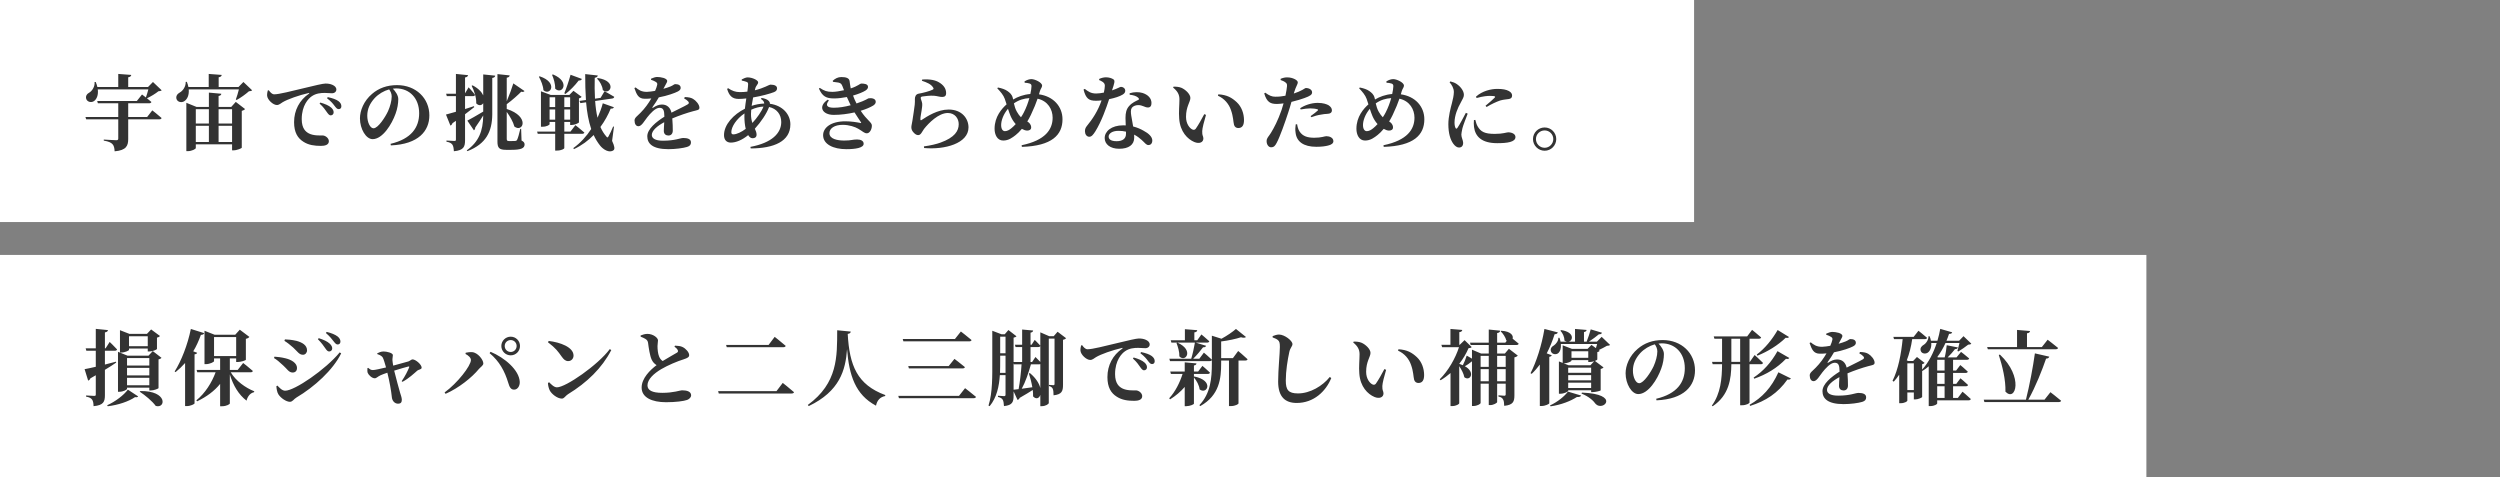
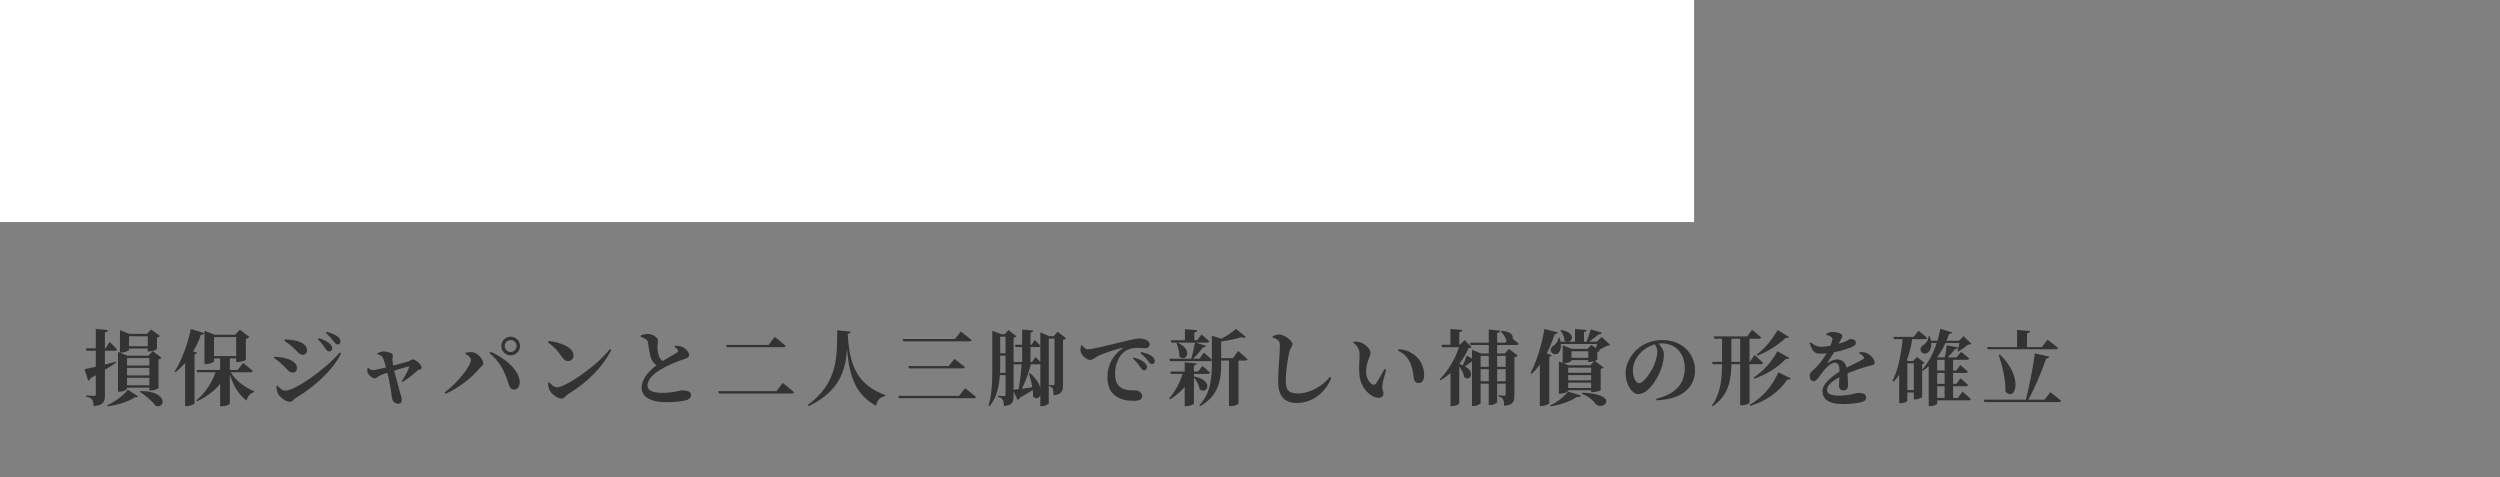
<svg xmlns="http://www.w3.org/2000/svg" width="608" height="116" viewBox="0 0 608 116" fill="none">
  <rect x="0" y="0" width="608" height="116" fill="#808080" stroke="none" />
  <rect width="412" height="54" fill="white" />
-   <path d="M35.78 28.46L37.04 26.84C37.04 26.84 38.46 27.94 39.3 28.7C39.24 28.92 39.04 29.02 38.76 29.02H31.18V33.8C31.18 35.42 30.74 36.56 27.88 36.8C27.84 36 27.7 35.4 27.34 35.04C26.98 34.68 26.46 34.4 25.24 34.2V33.94C25.24 33.94 27.78 34.1 28.3 34.1C28.64 34.1 28.76 33.96 28.76 33.72V29.02H20.96L20.78 28.46H28.76V25.12H23.8L23.64 24.56H33.28L34.54 22.98C34.54 22.98 34.96 23.3 35.48 23.7C35.68 23.14 35.92 22.38 36.08 21.74H23.78C23.96 23.14 23.5 24.14 22.86 24.58C22.26 25.02 21.26 24.84 20.98 24.08C20.74 23.36 21.16 22.8 21.78 22.48C22.42 22.08 23.12 21.02 23 19.94H23.28C23.46 20.38 23.6 20.78 23.68 21.16H28.76V17.98L31.92 18.22C31.88 18.5 31.72 18.7 31.18 18.8V21.16H36L37.2 19.94L39.32 21.96C39.14 22.12 38.94 22.16 38.52 22.2C37.84 22.76 36.66 23.48 35.74 23.9C36.1 24.2 36.5 24.52 36.82 24.8C36.76 25.02 36.54 25.12 36.26 25.12H31.18V28.46H35.78ZM53.16 34.54H56.44V30.6H53.16V34.54ZM47.62 30.6V34.54H50.8V30.6H47.62ZM50.8 26.56H47.62V30.04H50.8V26.56ZM56.44 26.56H53.16V30.04H56.44V26.56ZM56.24 26L57.34 24.78L59.6 26.52C59.48 26.68 59.2 26.86 58.8 26.96V35.92C58.76 36.08 57.62 36.56 56.82 36.56H56.44V35.1H47.62V36C47.62 36.24 46.64 36.76 45.68 36.76H45.32V25L47.78 26H50.8V22.52L53.82 22.8C53.8 23.08 53.64 23.26 53.16 23.34V26H56.24ZM59.2 19.94L61.32 21.96C61.16 22.12 60.94 22.18 60.54 22.2C59.78 22.88 58.52 23.8 57.54 24.32L57.36 24.18C57.62 23.5 57.9 22.52 58.1 21.74H45.9C46.02 23.14 45.54 24.12 44.86 24.58C44.24 25.04 43.24 24.88 42.94 24.12C42.7 23.42 43.12 22.82 43.72 22.5C44.44 22.12 45.22 21.06 45.16 19.92L45.44 19.9C45.62 20.34 45.74 20.76 45.82 21.16H50.76V17.98L53.92 18.22C53.88 18.5 53.72 18.7 53.18 18.8V21.16H58L59.2 19.94ZM65.12 22.02L65.36 21.94C65.72 22.44 66.16 22.94 66.68 22.94C67.88 22.94 70.8 22.18 74.32 21.34C76.44 20.82 78.54 20.32 79.16 20.32C79.76 20.32 80.34 20.4 80.86 20.64C81.4 20.88 81.8 21.24 81.8 21.78C81.8 22.28 81.38 22.68 80.74 22.68C80.2 22.68 79.54 22.6 78.98 22.6C78.06 22.6 76.84 22.68 75.78 23.44C75.06 23.94 73.38 25.58 73.38 28.98C73.38 31.3 74.4 32.06 75.1 32.44C76.24 33.04 77.86 32.94 78.44 32.94C79.12 32.94 79.98 33.58 79.98 34.34C79.98 35.26 78.98 35.48 78.06 35.48C76.52 35.48 75.06 35.3 73.8 34.48C72.42 33.62 71.52 32.24 71.52 29.7C71.52 26.84 72.84 24.34 75.12 22.8C75.28 22.68 75.26 22.56 75.06 22.62C72.7 23.16 69.94 24.14 68.74 24.86C68.32 25.1 67.9 25.54 67.34 25.54C66.4 25.54 65.02 24.24 64.96 23.26C64.94 22.78 65.04 22.32 65.12 22.02ZM79.54 23.9L79.7 23.62C80.84 23.86 81.76 24.18 82.32 24.6C82.82 25 83.02 25.38 83.02 25.84C83.02 26.28 82.78 26.54 82.36 26.54C81.98 26.54 81.74 26.24 81.36 25.74C81 25.26 80.58 24.7 79.54 23.9ZM77.72 25.2L77.9 24.94C79.02 25.26 79.96 25.64 80.58 26.2C81 26.6 81.14 26.94 81.14 27.34C81.14 27.76 80.84 28.06 80.4 28.06C80.08 28.04 79.82 27.74 79.5 27.28C79.12 26.74 78.64 26 77.72 25.2ZM95.26 23.46C95.26 22.8 94.98 22.2 94.64 21.74C93.34 22.1 92.08 22.84 91.12 23.86C89.96 25.14 89.32 26.5 89.32 28.14C89.32 29.72 90 31.2 90.84 31.2C91.96 31.2 93.72 28.44 94.36 27.06C94.88 25.9 95.26 24.52 95.26 23.46ZM95.06 35.36L94.98 34.98C100.04 33.78 101.94 31 101.94 27.54C101.94 23.86 99.58 21.5 96.34 21.5C96.08 21.5 95.8 21.52 95.54 21.56C96.14 22.18 96.86 23.16 96.86 24.1C96.86 25.12 96.66 26.44 96.2 27.66C95.3 30.2 93.06 33.84 90.62 33.84C89.02 33.84 87.54 31.38 87.54 28.78C87.54 26.92 88.46 24.54 90.48 22.84C92.1 21.44 94.12 20.7 96.56 20.7C101.16 20.7 104.42 23.9 104.42 28.06C104.42 31.84 101.78 35.08 95.06 35.36ZM115.26 25.82L115.34 26.04C114.76 26.5 114.02 27.1 113.1 27.78V34.1C113.1 35.68 112.78 36.56 110.38 36.78C110.34 36.08 110.26 35.54 110.02 35.18C109.76 34.84 109.4 34.6 108.58 34.46V34.18C108.58 34.18 110.16 34.28 110.52 34.28C110.8 34.28 110.88 34.2 110.88 33.94V29.38L110.04 29.96C109.96 30.22 109.78 30.46 109.54 30.54L108.46 27.86C108.96 27.74 109.82 27.5 110.88 27.18V23.38H108.66L108.5 22.8H110.88V17.98L113.84 18.28C113.78 18.56 113.58 18.76 113.1 18.84V22.7L113.96 21.24C113.96 21.24 115.02 22.36 115.52 23.06C115.5 23.28 115.3 23.38 115.04 23.38H113.1V26.52C113.8 26.3 114.54 26.06 115.26 25.82ZM117.52 23.2V18.1L120.44 18.4C120.4 18.68 120.24 18.88 119.72 18.96V27.8C119.68 32.04 118.2 35 113.68 36.76L113.52 36.56C116.44 34.5 117.48 31.84 117.52 28.08C117.02 28.88 116.38 29.88 115.58 31.02C115.58 31.28 115.46 31.56 115.26 31.7L113.66 29.34C114.34 29 115.9 28.1 117.52 27.14V25.1C117.16 25.66 116.46 25.8 115.82 25.14C115.88 23.72 115.32 22.04 114.7 20.86L114.94 20.76C116.38 21.52 117.16 22.4 117.52 23.2ZM126.74 31.34L126.84 34.18C127.4 34.46 127.58 34.74 127.58 35.12C127.58 36.04 126.76 36.44 124.38 36.44H123.08C121.4 36.44 120.98 35.96 120.98 34.44V18.02L123.96 18.34C123.92 18.62 123.74 18.82 123.24 18.9V24.62C123.86 23.16 124.56 21.26 124.84 20.28L127.56 22.14C127.46 22.3 127.18 22.44 126.76 22.3C126.04 23.04 124.56 24.38 123.24 25.34V26.5C128.96 28.34 127.2 32.36 125.1 30.78C124.8 29.62 124.02 28.3 123.24 27.22V33.76C123.24 34.14 123.34 34.3 123.76 34.3H124.56C124.9 34.3 125.18 34.3 125.34 34.28C125.48 34.26 125.62 34.22 125.74 34.04C125.94 33.7 126.3 32.44 126.54 31.34H126.74ZM145.2 19.12L145.38 18.98C150.22 19.7 148.4 23.32 146.6 21.92C146.52 20.92 145.88 19.8 145.2 19.12ZM138.76 18.18L141.52 19.2C141.42 19.44 141.16 19.62 140.74 19.58C139.78 20.84 138.58 22.06 137.5 22.86L137.24 22.68C137.7 21.6 138.32 19.78 138.76 18.18ZM134.26 18.2L134.48 18.1C138.88 19.92 136.66 23.18 135.02 21.56C135.06 20.42 134.66 19.1 134.26 18.2ZM131.06 18.66L131.26 18.56C135.82 20.08 133.84 23.42 132.16 21.94C132.1 20.84 131.54 19.54 131.06 18.66ZM133.66 29.1H135.02V26.62H133.66V29.1ZM135.02 23.66H133.66V26.04H135.02V23.66ZM138.66 23.66H137.24V26.04H138.66V23.66ZM137.24 29.1H138.66V26.62H137.24V29.1ZM141.56 32.54H137.24V36.04C137.22 36.18 136.56 36.62 135.42 36.62H135.02V32.54H130.78L130.62 32H135.02V29.66H133.66V30.2C133.66 30.36 133 30.82 131.94 30.82H131.56V22.2L133.92 23.08H138.48L139.46 22.08L141.46 23.56C141.34 23.7 141.12 23.86 140.8 23.92V29.76C140.78 29.92 139.74 30.4 139.02 30.4H138.66V29.66H137.24V32H138.74L139.94 30.44C139.94 30.44 141.3 31.5 142.12 32.24C142.06 32.46 141.84 32.54 141.56 32.54ZM149.32 30.82L148.86 34.26C149.46 35.54 149.58 36.26 149.2 36.54C148.16 37.32 146.64 36.3 145.94 35.4C145.32 34.62 144.8 33.76 144.38 32.84C143.08 34.18 141.5 35.36 139.6 36.26L139.42 36.02C141.18 34.76 142.64 33.14 143.78 31.38C143.12 29.42 142.74 27.24 142.54 24.88L141.16 25.08L140.92 24.54L142.5 24.32C142.36 22.32 142.32 20.22 142.32 18.02L145.38 18.36C145.34 18.62 145.16 18.84 144.64 18.92C144.6 20.62 144.6 22.34 144.7 24L146.06 23.8L147.02 22.2C147.02 22.2 148.46 22.96 149.38 23.54C149.36 23.78 149.16 23.92 148.9 23.96L144.74 24.56C144.84 26 145.02 27.38 145.32 28.64C145.86 27.44 146.3 26.26 146.6 25.12L149.3 26.08C149.2 26.3 149.02 26.46 148.52 26.42C147.92 27.88 147.1 29.42 146.02 30.88C146.4 31.76 146.88 32.54 147.46 33.2C147.68 33.52 147.82 33.5 148 33.14C148.3 32.62 148.78 31.62 149.12 30.76L149.32 30.82ZM166.38 23.94L166.54 23.6C167.54 23.64 168.04 23.76 168.54 24.04C169.24 24.44 170.1 25.42 170.1 26.2C170.1 26.8 169.52 26.78 168.52 27.06C167.16 27.42 165.16 28.1 163.5 28.8C163.6 29.9 163.62 31.04 163.62 31.76C163.62 32.44 163.26 32.96 162.56 32.96C161.98 32.96 161.44 32.64 161.44 31.84C161.44 31.32 161.5 30.56 161.54 29.72C159.86 30.62 158.52 31.74 158.52 32.82C158.52 33.62 159.3 34.22 161.24 34.22C164.22 34.22 165.4 33.56 166.18 33.56C167.16 33.56 168.04 33.78 168.04 34.62C168.04 35.18 167.8 35.52 167.08 35.74C166.16 36.02 164.26 36.28 162.56 36.28C158.64 36.28 157.42 34.88 157.42 33.14C157.42 31.4 159.54 29.66 161.58 28.38C161.56 26.8 161.32 26.22 160.38 26.22C159.36 26.22 158.12 27.64 157.42 28.52C156.7 29.42 156.08 30.64 155.32 30.7C154.64 30.72 154.34 30.12 154.32 29.32C154.3 28.64 154.98 28.24 155.76 27.44C156.84 26.36 157.74 25.1 158.4 23.94C157.88 24 157.34 24.02 156.82 24.02C155.24 24.02 154.84 23 154.28 21.42L154.58 21.26C155.26 21.82 155.96 22.36 157.34 22.34C157.94 22.32 158.62 22.22 159.32 22.1C159.58 21.52 159.74 21.04 159.8 20.74C159.9 20.42 159.88 20.16 159.52 19.94C159.24 19.74 158.84 19.58 158.32 19.4L158.34 19.14C158.8 18.92 159.42 18.72 159.8 18.72C160.66 18.72 162.26 19 162.26 19.7C162.26 19.98 162.1 20.14 161.92 20.52L161.34 21.6C162.04 21.4 162.66 21.2 163.08 21.02C163.76 20.74 163.94 20.46 164.2 20.46C164.92 20.46 165.54 20.68 165.54 21.38C165.54 21.68 165.36 22 164.82 22.26C164.16 22.6 162.38 23.28 160.22 23.68C159.86 24.32 159.36 25.12 158.68 26.06C158.6 26.2 158.66 26.3 158.82 26.2C159.52 25.74 160.2 25.42 160.98 25.42C162.22 25.42 163.02 26.16 163.3 27.4C164.68 26.68 166.32 25.94 167.22 25.4C167.58 25.2 167.62 24.96 167.36 24.66C167.16 24.42 166.74 24.12 166.38 23.94ZM182.64 27.72C182.64 28.62 182.78 29.32 182.98 29.9C184.1 28.7 185.24 27.08 185.68 25.92C184.72 25.96 183.76 26.2 182.7 26.68C182.66 27.04 182.64 27.4 182.64 27.72ZM178.34 32.68C179.18 32.68 180.34 32.1 181.36 31.34C181.14 30.42 181.04 29.36 181.04 28.34C181.04 28.1 181.04 27.84 181.06 27.58C179.08 28.92 177.86 30.86 177.86 32.12C177.86 32.5 178 32.68 178.34 32.68ZM185.06 24.06L185.22 23.82C186 23.94 186.6 24.16 187 24.58C187.18 24.78 187.26 25 187.24 25.24C190.34 25.64 192.22 27.82 192.22 30.24C192.22 34.38 188.24 36.08 182.58 36.1L182.5 35.72C187.74 34.74 190 32.38 190 29.68C190 27.84 188.9 26.42 187.04 26.02C186.42 27.68 185.06 29.68 183.58 31.3C183.8 31.8 184 32.24 184 32.74C184 33.36 183.6 33.62 183.04 33.62C182.6 33.62 182.24 33.34 181.96 32.86C180.52 34.04 179 34.68 177.74 34.68C176.74 34.68 176.08 34.06 176.08 32.86C176.08 30.26 178.44 27.8 181.16 26.44C181.24 25.62 181.38 24.76 181.5 23.94C180.86 24.02 180.22 24.06 179.62 24.06C177.98 24.06 177.3 23.16 176.84 21.64L177.06 21.44C178.06 22.1 178.84 22.4 179.96 22.4C180.58 22.4 181.18 22.36 181.76 22.28C181.86 21.54 181.94 20.9 181.94 20.5C181.94 20.14 181.86 20.02 181.52 19.9C181.22 19.78 180.8 19.68 180.4 19.6L180.38 19.32C180.8 19.1 181.4 18.82 181.8 18.82C182.96 18.82 184.38 19.5 184.38 20.02C184.38 20.54 183.86 20.78 183.68 21.52L183.58 21.96C185.8 21.42 187.1 20.58 187.34 20.58C188.4 20.58 188.98 20.9 188.98 21.48C188.98 21.94 188.72 22.22 188.2 22.42C187.26 22.78 185.28 23.34 183.16 23.7C183.02 24.38 182.9 25.08 182.8 25.74C183.76 25.42 184.78 25.22 185.86 25.18C185.86 24.76 185.6 24.42 185.06 24.06ZM208.3 25.16L208.48 25.1C210.58 24.4 211.08 23.92 211.28 23.9C212.04 23.8 212.98 23.98 212.98 24.76C212.98 25.04 212.84 25.36 212.38 25.66C211.66 26.1 210.6 26.56 209.32 26.94C210.84 29.26 212.04 29.74 212.04 30.54C212.04 31.52 211.48 32.42 210.82 32.42C210.18 32.42 209.86 31.96 208.7 31.3C208 30.88 206.54 30.36 204.96 30.36C202.94 30.36 201.72 31.22 201.72 32.38C201.72 33.82 203.68 34.18 205.32 34.18C207.12 34.18 207.3 33.92 208.44 33.92C209.3 33.92 210.04 34.22 210.04 34.96C210.04 35.98 208 36.28 205.82 36.28C202.68 36.28 200.18 35.1 200.18 32.88C200.18 31.1 202 29.5 205.6 29.5C207.02 29.5 208.46 29.74 209.22 29.9C209.46 29.98 209.48 29.9 209.38 29.72C209.08 29.22 208.48 28.44 207.82 27.34C206.24 27.7 204.48 27.94 202.76 27.94C200 27.94 198.82 25.9 201.32 24.24L201.58 24.44C200.72 25.54 201.02 26.2 202.78 26.2C204.06 26.2 205.44 25.98 206.88 25.6C206.58 24.98 206.26 24.3 205.96 23.6C204.92 23.8 203.84 23.94 202.84 23.94C200.92 23.94 200 23.44 199.16 21.54L199.38 21.38C200.48 22.1 201.08 22.34 202.44 22.34C203.18 22.34 204.28 22.16 205.26 21.94C205.12 21.6 205 21.26 204.88 20.96C204.66 20.42 204.5 20.22 203.9 20.08C203.56 20.02 203.04 19.94 202.58 19.9L202.52 19.64C203.12 19.1 203.78 18.74 204.6 18.74C205.72 18.74 206.52 18.96 206.62 19.72C206.68 20.14 206.76 20.84 206.9 21.5C208.58 20.96 209.2 20.32 209.42 20.32C210.22 20.32 211.1 20.42 211.1 21.14C211.1 21.42 210.94 21.72 210.52 22C209.94 22.38 208.8 22.86 207.46 23.24C207.7 23.92 207.96 24.5 208.3 25.16ZM226.92 21.26C226.4 20.44 225.44 20.06 224.2 19.64L224.28 19.34C226.26 19.2 227.5 19.52 228.32 20C229.46 20.66 230.1 21.52 230.1 22.68C230.1 23.24 229.82 23.58 229.16 23.58C228.5 23.58 228.02 23.36 227.12 23.28C226.18 23.22 224.86 23.38 224.36 23.46C224 23.5 223.92 23.66 223.92 23.82C223.92 24.14 224.22 24.64 224.28 25.2C224.32 25.78 224.22 26.2 224.14 26.84C224.04 27.62 223.82 28.44 223.84 29.04C223.86 29.26 223.94 29.3 224.1 29.2C225.52 28.28 228 26.64 230.72 26.64C233.94 26.64 235.54 28.84 235.54 30.98C235.54 34.88 229.76 36.46 224.74 36L224.7 35.6C226.26 35.4 227.82 35.02 228.74 34.68C232.18 33.44 233.16 31.84 233.16 30.2C233.16 28.8 232.22 27.48 230.5 27.48C228.26 27.48 225.86 29.92 224.72 31.36C224.22 32.06 223.96 32.86 223.3 32.86C222.92 32.86 222.54 32.64 222.16 32.2C221.8 31.82 221.64 31.4 221.64 30.94C221.64 30.56 221.78 30.12 221.9 29.34C222.04 28.4 222.36 26.42 222.46 25.48C222.52 24.9 222.5 24.56 222.5 24.06C222.5 23.52 222.72 22.9 223.42 22.78C224.3 22.64 226.18 22.16 226.84 21.8C227.08 21.68 227.1 21.5 226.92 21.26ZM246 31.16C246.32 30.9 246.68 30.56 247.02 30.18C246.44 29.54 246.06 28.86 245.78 28.22C245.56 27.72 245.36 27.1 245.14 26.46C244 27.8 243.48 29.34 243.48 30.4C243.48 31.4 243.88 31.9 244.4 31.9C244.96 31.9 245.5 31.58 246 31.16ZM250.34 23.86C249.02 23.94 247.78 24.3 246.58 25.14C246.74 25.8 246.92 26.5 247.3 27.16C247.62 27.74 247.96 28.18 248.3 28.52C248.54 28.16 248.78 27.78 248.98 27.38C249.6 26.18 250.04 24.96 250.34 23.86ZM252.9 22.18L252.68 22.94C256.18 23.42 258.4 25.9 258.4 29.02C258.4 32.8 255.84 35.5 248.52 35.72L248.46 35.32C254.28 34.12 256 31.44 256 28.62C256 26.66 254.88 24.56 252.34 24C251.96 25.12 251.5 26.26 250.7 27.96C250.44 28.52 250.14 29.04 249.84 29.54C250.34 29.84 250.78 30.3 250.78 31C250.78 31.5 250.38 31.76 249.8 31.76C249.4 31.76 248.92 31.56 248.52 31.34C247.98 31.98 247.46 32.5 247.02 32.84C246.22 33.46 245.3 34.18 243.98 34.18C242.52 34.18 241.88 32.74 241.88 31.32C241.88 28.36 243.64 26.42 244.8 25.38C244.64 24.88 244.5 24.42 244.36 24.04C244.04 23.14 243.34 22.32 242.54 21.48L242.7 21.28C243.64 21.46 244.5 21.76 245.04 22.16C245.58 22.56 246.08 22.94 246.3 23.78C246.34 23.92 246.36 24.06 246.4 24.2C247.5 23.54 248.9 23 250.58 22.86C250.76 22.1 250.84 21.44 250.86 20.98C250.88 20.54 250.68 20.4 250.36 20.3C250.04 20.2 249.64 20.14 249.2 20.12L249.16 19.8C249.76 19.42 250.34 19.24 250.86 19.24C251.64 19.24 253.44 20.04 253.44 20.82C253.44 21.26 253.1 21.52 252.9 22.18ZM267.32 19.48V19.2C267.7 19 268.4 18.8 268.94 18.8C269.72 18.8 270.4 19.02 270.82 19.32C271.22 19.64 271.02 20.26 270.44 21.98C271.9 21.5 272.36 21.12 272.62 21.12C273.08 21.12 273.66 21.44 273.66 22.08C273.66 22.52 273.38 22.78 273.04 23C272.34 23.44 271.1 23.84 269.74 24.12C269.08 26.16 267.88 29.56 266.38 31.96C265.88 32.74 265.48 33.26 264.92 33.26C264.24 33.26 263.86 32.6 263.86 31.92C263.86 31.44 263.98 31.06 264.34 30.62C265.66 29.02 267.02 27 267.9 24.42C267.4 24.48 266.94 24.5 266.5 24.5C264.84 24.5 264.08 24 263.52 21.78L263.82 21.62C264.66 22.26 265.3 22.74 266.58 22.74C267.16 22.74 267.86 22.64 268.46 22.52C268.6 21.9 268.68 21.34 268.7 20.86C268.7 20.44 268.54 20.2 268.2 19.94C267.88 19.7 267.52 19.56 267.32 19.48ZM273.84 32.56C273.84 32.38 273.84 32.2 273.84 32.02C273.28 31.88 272.66 31.82 272 31.82C270.38 31.82 269.62 32.56 269.62 33.2C269.62 33.86 270.16 34.34 271.56 34.34C273.04 34.34 273.84 33.7 273.84 32.56ZM274.74 23.04L274.72 22.68C275.86 22.32 277.02 22.36 277.84 22.6C279.2 23.02 280.04 23.92 280.04 25.04C280.04 25.68 279.82 26.14 279.18 26.14C278.4 26.14 277.86 25.54 276.76 25.56C276.18 25.58 275.56 25.8 275.26 26.22C274.96 26.66 275 27.34 275.12 28.12C275.2 28.7 275.4 29.68 275.58 30.76C276.62 31.02 277.44 31.4 278.1 31.78C279.36 32.44 280.24 33.28 280.24 34.16C280.24 34.94 279.78 35.28 279.32 35.28C278.72 35.28 278.44 34.72 277.66 34.04C277.16 33.58 276.56 33.12 275.82 32.74C275.84 32.98 275.84 33.22 275.84 33.46C275.84 35.24 274.48 36.18 272.18 36.18C269.98 36.18 268.66 35.06 268.66 33.58C268.66 31.96 270.26 30.48 273.18 30.48C273.38 30.48 273.58 30.48 273.78 30.5C273.74 29.86 273.72 29.24 273.72 28.7C273.72 27.44 273.94 26.56 274.54 25.86C275.3 24.94 276.32 24.56 276.94 24.24C277.04 24.06 276.96 23.88 276.76 23.72C276.32 23.34 275.6 23.12 274.74 23.04ZM286.78 28.84C286.64 27.26 286.84 25.5 286.84 24.14C286.84 22.98 286.36 22.16 285.3 21.3L285.4 21.08C285.92 21.06 286.7 21.1 287.28 21.34C288.3 21.76 289.5 22.9 289.5 23.82C289.5 24.8 288.44 25.9 288.44 28.42C288.44 30.16 289.36 31.22 290 31.5C290.3 31.62 290.58 31.6 290.8 31.32C291.46 30.38 292.18 29.08 292.88 27.76L293.3 27.94C292.84 29.48 292.4 31.18 292.38 31.88C292.34 33.1 292.66 33.06 292.66 33.68C292.66 34.6 291.72 35.06 290.46 34.54C288.84 33.86 287 32.06 286.78 28.84ZM299.36 26.74C298.86 25.28 297.78 23.98 296.2 23.28L296.3 22.94C298.4 23.06 299.6 23.76 300.78 24.86C301.98 25.98 302.54 27.66 302.54 29.2C302.54 30.46 302.12 31.14 301.14 31.14C300.72 31.14 300.28 30.92 300.12 30.38C299.9 29.52 299.96 28.42 299.36 26.74ZM316.32 26.62L316.2 26.32C317.24 25.62 318.86 25.02 320.48 25.02C321.8 25.02 322.64 25.34 323.08 25.58C323.68 25.96 323.92 26.4 323.92 26.82C323.92 27.38 323.54 27.68 322.68 27.7C322.32 27.72 321.88 27.74 321.36 27.86C320.48 27.98 319.62 28.24 318.92 28.5L318.74 28.24C319.32 27.84 320.3 27.08 320.5 26.86C320.6 26.74 320.56 26.64 320.4 26.58C319.98 26.44 319.26 26.36 318.68 26.36C318.06 26.36 317.22 26.46 316.32 26.62ZM314.74 22.44L314.66 22.74C315.52 22.46 316.2 22.16 316.74 21.86C317.14 21.64 317.44 21.4 317.62 21.4C318.12 21.4 319.1 21.68 319.1 22.46C319.1 23.02 318.66 23.34 317.2 23.86C316.62 24.08 315.34 24.48 314.08 24.78C313.84 25.62 313.58 26.56 313.28 27.42C312.54 29.7 311.28 33.28 310.5 34.72C310.14 35.4 309.86 35.82 309.12 35.82C308.52 35.82 308.04 35.16 308.04 34.34C308.04 33.52 308.54 33.24 309.1 32.3C309.84 31.1 310.8 29.28 311.68 26.74C311.84 26.28 312 25.72 312.16 25.14C311.6 25.22 311 25.28 310.54 25.28C309.02 25.28 308.1 24.9 307.46 22.72L307.7 22.54C308.74 23.28 309.32 23.52 310.16 23.52C311 23.54 311.88 23.42 312.62 23.28C312.82 22.32 312.96 21.46 313 20.96C313.02 20.46 312.96 20.3 312.62 20.04C312.32 19.8 311.92 19.62 311.44 19.46L311.46 19.16C312 18.94 312.52 18.8 313.1 18.82C314.32 18.82 315.6 19.46 315.62 20C315.62 20.54 315.2 20.92 314.74 22.44ZM315.12 30.24L315.46 30.22C315.54 30.72 315.68 31.44 316.08 32.02C316.86 33.16 318.02 33.5 319.64 33.5C321.4 33.5 322.16 33.12 322.56 33.12C323.34 33.12 324.28 33.48 324.28 34.34C324.28 34.86 323.78 35.22 322.98 35.4C322.34 35.56 321.46 35.7 320.12 35.7C317.06 35.7 315.3 34.46 315.08 32.22C314.96 31.58 315.04 30.8 315.12 30.24ZM334 31.16C334.32 30.9 334.68 30.56 335.02 30.18C334.44 29.54 334.06 28.86 333.78 28.22C333.56 27.72 333.36 27.1 333.14 26.46C332 27.8 331.48 29.34 331.48 30.4C331.48 31.4 331.88 31.9 332.4 31.9C332.96 31.9 333.5 31.58 334 31.16ZM338.34 23.86C337.02 23.94 335.78 24.3 334.58 25.14C334.74 25.8 334.92 26.5 335.3 27.16C335.62 27.74 335.96 28.18 336.3 28.52C336.54 28.16 336.78 27.78 336.98 27.38C337.6 26.18 338.04 24.96 338.34 23.86ZM340.9 22.18L340.68 22.94C344.18 23.42 346.4 25.9 346.4 29.02C346.4 32.8 343.84 35.5 336.52 35.72L336.46 35.32C342.28 34.12 344 31.44 344 28.62C344 26.66 342.88 24.56 340.34 24C339.96 25.12 339.5 26.26 338.7 27.96C338.44 28.52 338.14 29.04 337.84 29.54C338.34 29.84 338.78 30.3 338.78 31C338.78 31.5 338.38 31.76 337.8 31.76C337.4 31.76 336.92 31.56 336.52 31.34C335.98 31.98 335.46 32.5 335.02 32.84C334.22 33.46 333.3 34.18 331.98 34.18C330.52 34.18 329.88 32.74 329.88 31.32C329.88 28.36 331.64 26.42 332.8 25.38C332.64 24.88 332.5 24.42 332.36 24.04C332.04 23.14 331.34 22.32 330.54 21.48L330.7 21.28C331.64 21.46 332.5 21.76 333.04 22.16C333.58 22.56 334.08 22.94 334.3 23.78C334.34 23.92 334.36 24.06 334.4 24.2C335.5 23.54 336.9 23 338.58 22.86C338.76 22.1 338.84 21.44 338.86 20.98C338.88 20.54 338.68 20.4 338.36 20.3C338.04 20.2 337.64 20.14 337.2 20.12L337.16 19.8C337.76 19.42 338.34 19.24 338.86 19.24C339.64 19.24 341.44 20.04 341.44 20.82C341.44 21.26 341.1 21.52 340.9 22.18ZM356.5 27.44L356.94 27.64C356.54 28.72 355.84 30.46 355.66 31.2C355.5 32 355.4 32.42 355.4 32.74C355.4 33.46 355.84 34.14 355.84 34.74C355.84 35.46 355.48 35.88 354.82 35.88C354.34 35.88 353.86 35.52 353.46 34.98C352.72 33.98 352.24 32.42 352.24 30.18C352.24 28.34 352.8 26.24 353.12 25.04C353.36 24.08 353.56 23.26 353.58 22.38C353.58 21.46 353.06 20.6 352.54 20.02L352.74 19.8C353.4 19.96 353.84 20.14 354.32 20.46C354.94 20.86 356.02 21.96 356.02 23.06C356.02 23.62 355.74 24.02 355.26 24.94C354.5 26.26 353.74 28.1 353.74 29.8C353.74 30.42 353.84 30.82 353.96 31.06C354.08 31.36 354.26 31.38 354.46 31.08C354.96 30.36 355.98 28.44 356.5 27.44ZM358.46 29.2L358.8 29.16C358.92 29.64 359.08 30.24 359.32 30.66C360.1 32.04 361.04 32.56 363.54 32.56C365.56 32.56 366.38 32.18 366.8 32.18C367.66 32.18 368.56 32.56 368.56 33.32C368.56 34.56 366.54 34.82 364.12 34.82C360.34 34.82 358.78 33.2 358.48 30.88C358.4 30.28 358.42 29.68 358.46 29.2ZM359.1 23.84L358.96 23.5C360.48 22.12 362.62 21.62 364.12 21.62C365.46 21.62 366.28 21.78 366.96 22.14C367.58 22.48 367.74 22.88 367.74 23.24C367.74 23.74 367.48 23.98 366.98 24.08C366.38 24.18 365.66 24.2 364.84 24.44C363.94 24.74 362.62 25.36 361.54 26.02L361.28 25.72C362.16 24.98 363.16 24.14 363.5 23.76C363.7 23.52 363.8 23.32 362.34 23.32C361.74 23.32 360.78 23.38 359.1 23.84ZM375.66 36.66C374.1 36.66 372.82 35.38 372.82 33.82C372.82 32.26 374.1 31 375.66 31C377.22 31 378.48 32.26 378.48 33.82C378.48 35.38 377.22 36.66 375.66 36.66ZM375.66 31.72C374.48 31.72 373.54 32.66 373.54 33.82C373.54 34.98 374.48 35.94 375.66 35.94C376.82 35.94 377.76 34.98 377.76 33.82C377.76 32.66 376.82 31.72 375.66 31.72Z" fill="#333333" />
-   <rect width="522" height="54" transform="translate(0 62)" fill="white" />
  <path d="M35.935 81.78H31.375V84.2H35.935V81.78ZM31.375 84.76V85.08C31.375 85.26 30.375 85.74 29.475 85.74H29.175V80.3L31.475 81.2H35.735L36.755 80.12L38.915 81.72C38.795 81.86 38.555 82.04 38.175 82.1V84.86C38.155 85.04 37.075 85.48 36.335 85.48H35.935V84.76H31.375ZM36.315 87.08H30.895V88.9H36.315V87.08ZM30.895 91.3H36.315V89.46H30.895V91.3ZM30.895 93.7H36.315V91.88H30.895V93.7ZM30.895 94.28V94.56C30.895 94.78 29.955 95.28 29.015 95.28H28.695V85.56L31.015 86.5H36.115L37.155 85.38L39.275 87.02C39.175 87.16 38.935 87.32 38.555 87.4V94.38C38.535 94.52 37.435 94.96 36.695 94.96H36.315V94.28H30.895ZM28.195 87.96L28.255 88.18C27.575 88.66 26.655 89.26 25.515 89.94V96.1C25.515 97.68 25.195 98.56 22.755 98.78C22.735 98.08 22.655 97.54 22.395 97.18C22.135 96.84 21.755 96.6 20.935 96.46V96.18C20.935 96.18 22.555 96.28 22.915 96.28C23.215 96.28 23.295 96.2 23.295 95.94V91.26C22.875 91.52 22.435 91.76 21.975 92.02C21.895 92.28 21.675 92.5 21.435 92.56L20.575 89.78C21.135 89.68 22.115 89.48 23.295 89.2V85.3H20.995L20.835 84.72H23.295V79.98L26.255 80.28C26.215 80.56 26.015 80.76 25.515 80.84V84.72H25.675L26.675 83.16C26.675 83.16 27.835 84.26 28.475 84.98C28.415 85.2 28.215 85.3 27.935 85.3H25.515V88.66C26.375 88.44 27.295 88.2 28.195 87.96ZM26.215 98.8L26.055 98.56C28.075 97.66 30.135 96.08 31.095 94.76L33.595 96.4C33.475 96.58 33.295 96.66 32.835 96.58C31.335 97.62 28.755 98.5 26.215 98.8ZM33.975 95.26L34.135 95.1C40.855 95.02 40.315 99.46 37.875 98.72C37.035 97.56 35.275 96.1 33.975 95.26ZM46.995 85.44L47.955 85.8C47.875 86 47.715 86.12 47.315 86.18V98.1C47.295 98.28 46.335 98.76 45.435 98.76H45.015V88.28C44.295 89.1 43.515 89.84 42.695 90.5L42.475 90.34C44.055 87.86 45.635 83.88 46.415 80L49.655 81.02C49.575 81.28 49.315 81.44 48.855 81.44C48.335 82.9 47.715 84.26 46.995 85.44ZM52.055 81.98V86.6H57.435V81.98H52.055ZM60.935 90.54H56.115C57.375 92.66 59.715 94.32 61.835 95.16L61.795 95.38C60.915 95.58 60.255 96.28 59.955 97.44C58.075 96 56.735 93.82 55.895 91.06V98.12C55.895 98.28 55.135 98.8 53.975 98.8H53.535V93.36C52.135 95.1 50.215 96.52 47.935 97.6L47.755 97.36C49.895 95.64 51.515 93.04 52.435 90.54H47.975L47.815 89.96H53.535V87.16H52.055V87.82C52.055 88.04 51.035 88.56 50.055 88.56H49.735V80.44L52.175 81.4H57.215L58.315 80.18L60.655 81.94C60.515 82.12 60.235 82.32 59.795 82.4V87.5C59.775 87.64 58.575 88.04 57.835 88.04H57.435V87.16H55.895V89.96H57.815L59.135 88.28C59.135 88.28 60.615 89.42 61.495 90.22C61.435 90.44 61.235 90.54 60.935 90.54ZM80.055 85.48C79.715 85.48 79.455 85.22 79.135 84.74C78.755 84.18 78.195 83.38 77.315 82.5L77.515 82.24C78.635 82.6 79.615 83.02 80.215 83.6C80.635 84.02 80.795 84.36 80.795 84.74C80.795 85.16 80.475 85.48 80.055 85.48ZM82.115 83.78C81.735 83.78 81.495 83.46 81.095 82.96C80.735 82.48 80.255 81.86 79.255 80.98L79.455 80.72C80.615 81 81.515 81.38 82.095 81.82C82.555 82.2 82.795 82.6 82.795 83.06C82.795 83.5 82.535 83.78 82.115 83.78ZM71.315 84.54C70.535 83.84 69.815 83.28 69.175 82.9L69.295 82.54C69.955 82.56 70.895 82.62 72.115 82.9C73.495 83.28 74.675 83.94 74.675 85.22C74.675 85.76 74.255 86.28 73.695 86.28C72.735 86.28 72.375 85.5 71.315 84.54ZM69.355 95.02C71.655 95.02 79.215 89.84 82.615 85.7L82.975 85.94C80.975 90 76.455 94.1 72.095 96.68C71.435 97.06 71.175 97.72 70.495 97.72C69.635 97.72 68.295 96.82 67.715 95.92C67.375 95.4 67.235 94.46 67.215 93.92L67.475 93.78C67.915 94.24 68.575 95.02 69.355 95.02ZM68.895 88.9C67.975 88.02 67.255 87.44 66.635 87.08L66.755 86.74C67.575 86.8 68.375 86.88 69.435 87.14C70.855 87.48 72.235 88.28 72.235 89.5C72.235 89.98 71.995 90.6 71.175 90.6C70.215 90.6 69.835 89.72 68.895 88.9ZM91.765 86.12L91.745 85.92C92.225 85.7 92.645 85.48 93.325 85.48C94.025 85.48 95.545 85.82 95.545 86.36C95.545 86.74 95.405 87.22 95.445 87.64C95.465 87.9 95.525 88.4 95.625 88.92C97.005 88.56 98.825 88.04 99.325 87.9C99.705 87.76 100.065 87.4 100.325 87.4C101.065 87.4 102.545 88.64 102.545 89.42C102.545 89.86 101.785 89.88 101.505 90.12C100.725 90.8 99.445 92.02 97.885 92.86L97.685 92.7C98.505 91.54 99.225 90.08 99.505 89.34C99.585 89.14 99.505 89.1 99.285 89.14C98.665 89.28 97.245 89.72 95.865 90.14C96.385 92.2 96.985 94.42 97.305 95.52C97.445 95.96 97.725 96.74 97.725 97.22C97.725 97.86 97.445 98.18 96.825 98.18C95.945 98.18 95.345 97.44 95.285 96.5C95.165 95.22 94.725 92.68 94.205 90.64C93.565 90.84 92.945 91.1 92.605 91.24C91.865 91.56 91.565 92 91.145 92C90.465 92 89.645 91.22 89.425 90.68C89.325 90.4 89.325 89.92 89.365 89.52L89.525 89.46C89.885 89.74 90.125 90 90.685 90C91.205 90 92.585 89.66 93.885 89.36C93.605 88.38 93.325 87.42 93.105 86.98C92.905 86.6 92.385 86.32 91.765 86.12ZM124.205 86.42C122.945 86.42 121.925 85.4 121.925 84.14C121.925 82.9 122.945 81.88 124.205 81.88C125.465 81.88 126.465 82.9 126.465 84.14C126.465 85.4 125.465 86.42 124.205 86.42ZM124.205 82.7C123.385 82.7 122.745 83.34 122.745 84.14C122.745 84.96 123.385 85.6 124.205 85.6C125.005 85.6 125.645 84.96 125.645 84.14C125.645 83.34 125.005 82.7 124.205 82.7ZM114.525 87.56C114.525 87 113.945 86.46 113.205 86.08L113.265 85.78C113.665 85.7 114.305 85.6 114.805 85.64C116.185 85.72 117.545 87.5 117.545 88.38C117.545 88.88 116.925 89.22 116.465 89.74C114.765 91.82 111.525 94.4 108.365 95.78L108.125 95.44C111.245 93.18 114.525 88.96 114.525 87.56ZM126.405 92.88C126.445 93.88 125.865 94.76 125.045 94.76C124.225 94.78 123.905 94.12 123.605 93.1C122.745 90.26 121.465 87.88 119.065 85.88L119.305 85.56C122.705 86.96 126.285 90 126.405 92.88ZM133.265 83.24L133.445 82.92C136.205 83.24 139.485 84.42 139.485 86.48C139.485 87.2 138.965 87.82 138.185 87.82C137.545 87.82 137.125 87.46 136.625 86.76C135.685 85.44 135.185 84.7 133.265 83.24ZM135.445 94.2C137.605 94.2 145.425 88.76 148.305 84.9L148.665 85.14C146.405 89.52 142.765 93.04 138.125 95.88C137.485 96.28 137.225 96.94 136.645 96.94C135.505 96.94 134.105 95.76 133.705 94.96C133.465 94.5 133.265 93.72 133.265 93.14L133.545 92.96C134.025 93.44 134.725 94.2 135.445 94.2ZM164.025 84.3L164.165 84.06C164.865 84.1 165.505 84.14 166.005 84.4C166.805 84.78 167.605 85.7 167.605 86.36C167.605 86.84 167.245 87.06 166.285 87.38C164.765 87.84 162.445 88.82 160.805 89.78C159.025 90.84 157.465 92.24 157.465 93.72C157.465 94.92 158.625 95.54 161.065 95.54C163.825 95.54 165.425 94.92 165.845 94.92C167.025 94.92 168.085 95.2 168.085 96.16C168.085 96.58 167.685 97.04 167.125 97.26C166.285 97.56 164.345 97.82 161.985 97.82C158.525 97.82 156.045 96.66 156.045 94.26C156.045 92 158.105 89.98 159.685 88.8C159.145 88.48 158.745 88.02 158.485 87.46C158.045 86.52 157.765 84.6 157.605 83.36C157.525 82.92 157.365 82.68 156.965 82.42C156.645 82.22 156.205 82.04 155.805 81.88V81.58C156.325 81.38 156.865 81.2 157.465 81.2C158.805 81.2 160.025 82.14 160.025 82.78C160.025 83.2 159.905 83.64 159.905 84.16C159.905 84.94 160.005 86.02 160.285 86.68C160.485 87.18 160.765 87.54 161.165 87.8C162.565 86.94 164.165 86.06 164.645 85.76C164.885 85.62 164.945 85.44 164.845 85.18C164.705 84.82 164.325 84.54 164.025 84.3ZM174.645 95.12H188.845L190.365 93.12C190.365 93.12 192.065 94.46 193.105 95.38C193.045 95.6 192.805 95.7 192.525 95.7H174.805L174.645 95.12ZM176.585 83.88H186.925L188.405 81.92C188.405 81.92 190.085 83.24 191.085 84.12C191.025 84.34 190.785 84.44 190.505 84.44H176.745L176.585 83.88ZM203.605 80.32L206.905 80.64C206.865 80.94 206.685 81.14 206.165 81.2C206.585 88.9 208.465 93.56 215.305 96.08L215.265 96.32C214.065 96.54 213.305 97.36 213.045 98.66C208.005 95.98 206.505 91.28 206.005 84.9C205.645 90.04 204.205 95.16 196.685 98.76L196.465 98.48C203.785 93.14 203.585 86.68 203.605 80.32ZM218.465 96.28H233.225L234.705 94.4C234.705 94.4 236.345 95.66 237.365 96.52C237.305 96.74 237.085 96.84 236.785 96.84H218.625L218.465 96.28ZM220.885 89.02H230.725L232.125 87.28C232.125 87.28 233.705 88.46 234.665 89.28C234.605 89.5 234.385 89.6 234.085 89.6H221.045L220.885 89.02ZM219.545 82.44H232.245L233.685 80.62C233.685 80.62 235.305 81.86 236.285 82.7C236.225 82.92 235.985 83.02 235.705 83.02H219.705L219.545 82.44ZM250.225 90.82L250.485 90.74C251.985 92 252.745 93.3 253.005 94.38V88.56C252.925 88.58 252.845 88.6 252.745 88.6H250.725C250.165 90.62 249.385 92.92 248.485 94.54C249.265 94.44 250.165 94.32 251.065 94.18C250.865 93 250.545 91.82 250.225 90.82ZM246.505 88.32V94.78C246.825 94.74 247.245 94.7 247.725 94.64C248.045 92.96 248.325 90.46 248.445 88.6H246.585L246.505 88.32ZM250.625 84.4V88.04H251.005L251.825 86.82C251.825 86.82 252.485 87.46 253.005 88.02V84.14C252.925 84.32 252.765 84.4 252.525 84.4H250.625ZM243.205 90.68H244.545V86.5H243.245V87.62C243.245 88.58 243.245 89.62 243.205 90.68ZM244.545 81.88H243.245V85.92H244.545V81.88ZM257.205 80.68L259.285 82.26C259.165 82.4 258.905 82.56 258.525 82.64V93.58C258.525 95.1 258.265 95.92 256.225 96.14C256.225 95.44 256.165 94.86 256.025 94.54C255.885 94.24 255.625 94.02 255.105 93.88V93.6C255.105 93.6 255.925 93.68 256.145 93.68C256.405 93.68 256.465 93.56 256.465 93.34V82.34H255.065V98C255.065 98.26 254.305 98.78 253.365 98.78H253.005V96.04C252.725 96.9 251.965 97.18 251.245 96.4C251.265 95.9 251.225 95.38 251.165 94.84C250.365 95.36 249.325 96 247.985 96.76C247.885 97.04 247.685 97.2 247.465 97.26L246.505 95.18V96.22C246.505 97.72 246.245 98.56 244.165 98.76C244.125 98.08 244.045 97.52 243.865 97.22C243.665 96.9 243.345 96.68 242.705 96.54V96.24C242.705 96.24 243.905 96.34 244.185 96.34C244.465 96.34 244.545 96.22 244.545 95.96V91.24H243.165C242.985 93.88 242.445 96.64 240.685 98.78L240.405 98.64C241.425 95.42 241.325 91.28 241.325 87.64V80.44L243.585 81.3H244.345L245.245 80.26L247.205 81.78C247.105 81.92 246.845 82.06 246.505 82.12V88.04H248.585V84.4H246.985L246.825 83.84H248.585V80.14L251.265 80.38C251.225 80.64 251.065 80.82 250.625 80.9V83.84H250.885L251.645 82.66C251.645 82.66 252.485 83.48 253.005 84.06V80.82L255.165 81.76H256.265L257.205 80.68ZM262.925 84.02L263.165 83.94C263.525 84.44 263.965 84.94 264.485 84.94C265.685 84.94 268.605 84.18 272.125 83.34C274.245 82.82 276.345 82.32 276.965 82.32C277.565 82.32 278.145 82.4 278.665 82.64C279.205 82.88 279.605 83.24 279.605 83.78C279.605 84.28 279.185 84.68 278.545 84.68C278.005 84.68 277.345 84.6 276.785 84.6C275.865 84.6 274.645 84.68 273.585 85.44C272.865 85.94 271.185 87.58 271.185 90.98C271.185 93.3 272.205 94.06 272.905 94.44C274.045 95.04 275.665 94.94 276.245 94.94C276.925 94.94 277.785 95.58 277.785 96.34C277.785 97.26 276.785 97.48 275.865 97.48C274.325 97.48 272.865 97.3 271.605 96.48C270.225 95.62 269.325 94.24 269.325 91.7C269.325 88.84 270.645 86.34 272.925 84.8C273.085 84.68 273.065 84.56 272.865 84.62C270.505 85.16 267.745 86.14 266.545 86.86C266.125 87.1 265.705 87.54 265.145 87.54C264.205 87.54 262.825 86.24 262.765 85.26C262.745 84.78 262.845 84.32 262.925 84.02ZM277.345 85.9L277.505 85.62C278.645 85.86 279.565 86.18 280.125 86.6C280.625 87 280.825 87.38 280.825 87.84C280.825 88.28 280.585 88.54 280.165 88.54C279.785 88.54 279.545 88.24 279.165 87.74C278.805 87.26 278.385 86.7 277.345 85.9ZM275.525 87.2L275.705 86.94C276.825 87.26 277.765 87.64 278.385 88.2C278.805 88.6 278.945 88.94 278.945 89.34C278.945 89.76 278.645 90.06 278.205 90.06C277.885 90.04 277.625 89.74 277.305 89.28C276.925 88.74 276.445 88 275.525 87.2ZM290.365 91.62L290.445 91.56C295.385 92.56 293.545 96.08 291.745 94.7C291.645 93.7 291.005 92.56 290.365 91.8V98.16C290.365 98.36 289.365 98.78 288.525 98.78H288.125V94.1C287.125 95.26 285.925 96.28 284.565 97.12L284.345 96.86C285.825 95.28 286.925 93.06 287.605 90.94H284.765L284.605 90.36H288.125V88.12L290.985 88.38C290.965 88.62 290.805 88.82 290.365 88.88V90.36H291.385L292.425 88.98C292.425 88.98 293.585 89.94 294.265 90.62C294.205 90.84 294.025 90.94 293.745 90.94H290.365V91.62ZM286.125 83.42L286.345 83.32C290.465 85.16 288.325 88.24 286.825 86.68C286.865 85.58 286.465 84.32 286.125 83.42ZM299.845 87.1L301.125 85.36C301.125 85.36 302.565 86.54 303.405 87.36C303.365 87.58 303.145 87.68 302.865 87.68H301.205V98.12C301.185 98.26 300.485 98.76 299.305 98.76H298.885V87.68H296.985V88.4C296.985 92.02 296.585 96.14 291.905 98.76L291.685 98.54C294.405 95.68 294.725 92.04 294.725 88.36V87.56C294.645 87.74 294.465 87.82 294.205 87.82H284.545L284.385 87.24H289.705C290.065 86.08 290.405 84.48 290.605 83.32H284.885L284.725 82.76H288.165V80.06L291.165 80.3C291.145 80.58 290.985 80.76 290.465 80.84V82.76H291.165L292.185 81.34C292.185 81.34 293.385 82.32 294.105 83C294.045 83.22 293.845 83.32 293.565 83.32H290.805L293.325 84.1C293.245 84.34 293.005 84.5 292.585 84.46C291.985 85.26 291.085 86.36 290.185 87.24H291.685L292.785 85.76C292.785 85.76 293.985 86.76 294.725 87.48V81.64L297.065 82.38C298.405 81.66 299.825 80.68 300.585 80L303.025 81.96C302.805 82.16 302.405 82.2 301.805 82.02C300.605 82.42 298.765 82.82 296.985 83.04V87.1H299.845ZM310.805 82.72C310.465 82.44 310.165 82.3 309.505 82.06V81.74C310.025 81.54 310.545 81.36 311.065 81.36C312.425 81.38 314.325 82.86 314.325 83.68C314.325 84.24 313.785 84.56 313.565 85.58C313.145 87.5 312.705 90.24 312.705 92.54C312.705 94.82 313.325 95.68 315.685 95.68C318.605 95.68 321.645 93.88 323.405 91.68L323.765 91.94C322.445 95.2 319.485 98 315.365 98C312.565 98 310.845 96.54 310.845 92.8C310.845 89.94 311.265 85.88 311.265 84.38C311.265 83.4 311.165 83.04 310.805 82.72ZM330.585 90.84C330.445 89.26 330.645 87.5 330.645 86.14C330.645 84.98 330.165 84.16 329.105 83.3L329.205 83.08C329.725 83.06 330.505 83.1 331.085 83.34C332.105 83.76 333.305 84.9 333.305 85.82C333.305 86.8 332.245 87.9 332.245 90.42C332.245 92.16 333.165 93.22 333.805 93.5C334.105 93.62 334.385 93.6 334.605 93.32C335.265 92.38 335.985 91.08 336.685 89.76L337.105 89.94C336.645 91.48 336.205 93.18 336.185 93.88C336.145 95.1 336.465 95.06 336.465 95.68C336.465 96.6 335.525 97.06 334.265 96.54C332.645 95.86 330.805 94.06 330.585 90.84ZM343.165 88.74C342.665 87.28 341.585 85.98 340.005 85.28L340.105 84.94C342.205 85.06 343.405 85.76 344.585 86.86C345.785 87.98 346.345 89.66 346.345 91.2C346.345 92.46 345.925 93.14 344.945 93.14C344.525 93.14 344.085 92.92 343.925 92.38C343.705 91.52 343.765 90.42 343.165 88.74ZM366.185 86.54H364.105V89.22H366.185V86.54ZM364.105 92.72H366.185V89.78H364.105V92.72ZM360.085 92.72H362.065V89.78H360.085V92.72ZM362.065 86.54H360.085V89.22H362.065V86.54ZM368.805 83.9H364.105V85.98H365.985L366.965 84.82L369.125 86.48C369.005 86.64 368.725 86.82 368.305 86.92V96.12C368.305 97.64 368.025 98.48 365.825 98.7C365.805 98 365.745 97.46 365.545 97.14C365.365 96.8 365.065 96.56 364.425 96.44V96.14C364.425 96.14 365.545 96.24 365.845 96.24C366.105 96.24 366.185 96.12 366.185 95.88V93.3H364.105V97.78C364.105 98 363.205 98.52 362.445 98.52H362.065V93.3H360.085V98C360.085 98.24 359.245 98.74 358.325 98.74H357.985V87.9H357.945C357.425 88.32 356.865 88.74 356.245 89.06C358.925 90.54 357.525 92.84 356.125 91.74C355.965 90.86 355.425 89.86 354.885 89.06V98.1C354.885 98.24 354.185 98.76 353.145 98.76H352.765V90.72C352.025 91.36 351.225 91.96 350.345 92.48L350.145 92.24C352.205 90.2 353.965 87.14 354.825 84.44H350.725L350.545 83.86H352.745V80L355.625 80.24C355.585 80.52 355.425 80.72 354.905 80.78V83.86H355.005L356.185 82.72L357.905 84.4C357.785 84.6 357.585 84.64 357.145 84.68C356.605 85.96 355.845 87.26 354.885 88.48C355.205 88.58 355.505 88.7 355.765 88.82C356.085 88.2 356.445 87.34 356.705 86.48L357.985 87.22V85.04L360.205 85.98H362.065V83.9H357.665L357.505 83.34H362.065V80.14L364.845 80.42C364.805 80.7 364.645 80.92 364.105 81V83.34H366.085L366.465 82.86C366.405 82.82 366.365 82.8 366.305 82.76C366.145 81.98 365.505 81.08 364.965 80.58L365.125 80.44C367.525 80.58 368.105 81.66 367.865 82.36C368.305 82.72 368.905 83.2 369.345 83.58C369.285 83.8 369.085 83.9 368.805 83.9ZM376.165 85.94L377.385 86.4C377.325 86.58 377.145 86.72 376.785 86.78V98.08C376.745 98.26 375.805 98.74 374.905 98.74H374.485V88.66C373.865 89.5 373.205 90.26 372.505 90.92L372.225 90.76C373.625 88.08 374.965 83.92 375.605 80L378.865 80.84C378.785 81.1 378.545 81.28 378.085 81.28C377.545 82.96 376.905 84.52 376.165 85.94ZM377.105 98.82L376.965 98.6C378.805 97.76 380.525 96.34 381.325 95.24L384.545 96.2C384.425 96.44 384.165 96.58 383.485 96.56C382.025 97.52 379.645 98.46 377.105 98.82ZM384.625 95.72L384.725 95.48C394.165 95.84 389.925 100.12 388.085 98.26C387.505 97.44 386.425 96.44 384.625 95.72ZM386.785 88.84L387.705 87.84C387.365 87.96 386.965 88.04 386.645 88.04H386.265V87.58H382.185V87.72C382.185 87.9 381.205 88.36 380.345 88.36H380.285L381.505 88.84H386.785ZM381.385 94.36H386.965V93.06H381.385V94.36ZM381.385 90.66H386.965V89.42H381.385V90.66ZM381.385 91.24V92.5H386.965V91.24H381.385ZM386.265 85.42H382.185V87.02H386.265V85.42ZM389.525 81.92L391.565 83.88C391.425 84.04 391.225 84.08 390.805 84.1C390.285 84.4 389.505 84.82 388.805 85.14L389.065 85.32C388.965 85.44 388.765 85.58 388.465 85.64V87.42C388.465 87.5 388.225 87.64 387.885 87.78L389.985 89.36C389.885 89.48 389.645 89.66 389.285 89.72V94.94C389.265 95.04 388.065 95.36 387.345 95.36H386.965V94.92H381.385V95.04C381.385 95.26 380.385 95.76 379.445 95.76H379.125V87.9L380.045 88.26V83.98L382.285 84.84H386.105L387.045 83.88L388.125 84.66C388.225 84.32 388.345 83.98 388.425 83.66H379.605C379.705 84.74 379.405 85.54 378.925 85.92C378.425 86.3 377.465 86.2 377.205 85.48C376.965 84.84 377.345 84.3 377.925 84C378.425 83.66 379.045 82.86 378.985 82.16H379.265C379.385 82.48 379.465 82.8 379.525 83.1H381.085C380.885 83.06 380.665 82.96 380.465 82.8C380.485 81.94 380.025 80.98 379.485 80.42L379.685 80.28C383.025 80.78 382.585 82.9 381.445 83.1H383.045V80L385.865 80.24C385.825 80.5 385.685 80.66 385.225 80.76V83.1H385.865C386.225 82.22 386.625 80.98 386.865 80.1L389.605 80.92C389.525 81.16 389.285 81.32 388.845 81.3C388.245 81.82 387.285 82.52 386.405 83.1H388.365L389.525 81.92ZM403.065 85.46C403.065 84.8 402.785 84.2 402.445 83.74C401.145 84.1 399.885 84.84 398.925 85.86C397.765 87.14 397.125 88.5 397.125 90.14C397.125 91.72 397.805 93.2 398.645 93.2C399.765 93.2 401.525 90.44 402.165 89.06C402.685 87.9 403.065 86.52 403.065 85.46ZM402.865 97.36L402.785 96.98C407.845 95.78 409.745 93 409.745 89.54C409.745 85.86 407.385 83.5 404.145 83.5C403.885 83.5 403.605 83.52 403.345 83.56C403.945 84.18 404.665 85.16 404.665 86.1C404.665 87.12 404.465 88.44 404.005 89.66C403.105 92.2 400.865 95.84 398.425 95.84C396.825 95.84 395.345 93.38 395.345 90.78C395.345 88.92 396.265 86.54 398.285 84.84C399.905 83.44 401.925 82.7 404.365 82.7C408.965 82.7 412.225 85.9 412.225 90.06C412.225 93.84 409.585 97.08 402.865 97.36ZM427.405 86.5L427.245 86.22C429.245 84.72 430.945 82.64 432.325 80.26L435.085 81.96C434.925 82.18 434.745 82.22 434.285 82.14C432.365 84 429.905 85.5 427.405 86.5ZM426.625 92.1L426.485 91.82C428.825 90.28 430.765 88.14 432.285 85.4L435.165 87.06C435.005 87.28 434.825 87.36 434.345 87.26C432.205 89.5 429.565 91.08 426.625 92.1ZM421.065 88H423.205V82.38H421.065V87.92V88ZM428.245 88.58H425.485V97.92C425.465 98.06 424.785 98.56 423.605 98.56H423.205V88.58H421.065C421.025 92.12 420.525 96.12 416.525 98.8L416.325 98.64C418.465 95.72 418.785 92.08 418.805 88.58H416.525L416.365 88H418.805V87.94V82.38H416.945L416.785 81.82H424.905L426.105 80.22C426.105 80.22 427.485 81.32 428.305 82.06C428.265 82.28 428.045 82.38 427.765 82.38H425.485V88H425.565L426.725 86.34C426.725 86.34 428.025 87.48 428.765 88.26C428.705 88.48 428.505 88.58 428.245 88.58ZM432.505 90.54L435.545 92.04C435.405 92.28 435.185 92.36 434.705 92.3C432.365 95.62 429.405 97.54 425.625 98.72L425.505 98.44C428.545 96.7 430.825 94.28 432.505 90.54ZM452.185 85.94L452.345 85.6C453.345 85.64 453.845 85.76 454.345 86.04C455.045 86.44 455.905 87.42 455.905 88.2C455.905 88.8 455.325 88.78 454.325 89.06C452.965 89.42 450.965 90.1 449.305 90.8C449.405 91.9 449.425 93.04 449.425 93.76C449.425 94.44 449.065 94.96 448.365 94.96C447.785 94.96 447.245 94.64 447.245 93.84C447.245 93.32 447.305 92.56 447.345 91.72C445.665 92.62 444.325 93.74 444.325 94.82C444.325 95.62 445.105 96.22 447.045 96.22C450.025 96.22 451.205 95.56 451.985 95.56C452.965 95.56 453.845 95.78 453.845 96.62C453.845 97.18 453.605 97.52 452.885 97.74C451.965 98.02 450.065 98.28 448.365 98.28C444.445 98.28 443.225 96.88 443.225 95.14C443.225 93.4 445.345 91.66 447.385 90.38C447.365 88.8 447.125 88.22 446.185 88.22C445.165 88.22 443.925 89.64 443.225 90.52C442.505 91.42 441.885 92.64 441.125 92.7C440.445 92.72 440.145 92.12 440.125 91.32C440.105 90.64 440.785 90.24 441.565 89.44C442.645 88.36 443.545 87.1 444.205 85.94C443.685 86 443.145 86.02 442.625 86.02C441.045 86.02 440.645 85 440.085 83.42L440.385 83.26C441.065 83.82 441.765 84.36 443.145 84.34C443.745 84.32 444.425 84.22 445.125 84.1C445.385 83.52 445.545 83.04 445.605 82.74C445.705 82.42 445.685 82.16 445.325 81.94C445.045 81.74 444.645 81.58 444.125 81.4L444.145 81.14C444.605 80.92 445.225 80.72 445.605 80.72C446.465 80.72 448.065 81 448.065 81.7C448.065 81.98 447.905 82.14 447.725 82.52L447.145 83.6C447.845 83.4 448.465 83.2 448.885 83.02C449.565 82.74 449.745 82.46 450.005 82.46C450.725 82.46 451.345 82.68 451.345 83.38C451.345 83.68 451.165 84 450.625 84.26C449.965 84.6 448.185 85.28 446.025 85.68C445.665 86.32 445.165 87.12 444.485 88.06C444.405 88.2 444.465 88.3 444.625 88.2C445.325 87.74 446.005 87.42 446.785 87.42C448.025 87.42 448.825 88.16 449.105 89.4C450.485 88.68 452.125 87.94 453.025 87.4C453.385 87.2 453.425 86.96 453.165 86.66C452.965 86.42 452.545 86.12 452.185 85.94ZM472.925 87.5H471.125V90.12H472.925V87.5ZM472.925 93.36V90.7H471.125V93.36H472.925ZM472.925 96.78V93.94H471.125V96.78H472.925ZM463.865 94.86H465.445V88.36H463.865V94.86ZM476.545 83.42H473.145C472.625 84.58 471.965 85.74 471.145 86.84L471.365 86.92H472.945C473.185 86.02 473.365 84.82 473.445 83.96L476.165 84.5C476.105 84.74 475.885 84.92 475.445 84.92C474.965 85.54 474.325 86.28 473.665 86.92H475.825L476.925 85.58C476.925 85.58 478.145 86.5 478.905 87.18C478.845 87.4 478.645 87.5 478.365 87.5H474.985V90.12H475.725L476.745 88.78C476.745 88.78 477.885 89.7 478.565 90.38C478.525 90.6 478.305 90.7 478.045 90.7H474.985V93.36H475.765L476.785 92C476.785 92 477.925 92.94 478.625 93.62C478.585 93.84 478.365 93.94 478.105 93.94H474.985V96.78H476.145L477.285 95.26C477.285 95.26 478.545 96.3 479.305 97.04C479.245 97.26 479.025 97.36 478.765 97.36H471.125V98.14C471.125 98.28 470.485 98.76 469.425 98.76H469.065V89.08C468.585 89.5 468.085 89.88 467.525 90.22L467.465 90.16V96.56C467.445 96.7 466.465 97.14 465.785 97.14H465.445V95.44H463.865V97.46C463.865 97.6 463.225 98.06 462.245 98.06H461.885V91.12C461.485 91.72 461.045 92.28 460.565 92.82L460.265 92.62C461.665 89.82 462.365 86.08 462.725 82.48H460.625L460.465 81.92H465.405L466.565 80.44C466.565 80.44 467.865 81.44 468.665 82.16C468.605 82.38 468.405 82.48 468.105 82.48H465.045C464.785 84.32 464.345 86.04 463.725 87.64L464.105 87.8H465.265L466.205 86.82L468.065 88.26C467.985 88.38 467.745 88.52 467.465 88.58V89.88C469.085 88.12 470.245 85.74 471.005 83.42H469.685C469.765 84.58 469.365 85.4 468.805 85.78C468.245 86.14 467.345 86.02 467.125 85.32C466.905 84.68 467.305 84.16 467.845 83.86C468.425 83.52 469.045 82.62 469.005 81.78H469.285C469.425 82.16 469.545 82.52 469.605 82.86H471.185C471.485 81.86 471.705 80.88 471.865 79.98L474.765 80.82C474.705 81.06 474.525 81.2 474.005 81.2C473.825 81.74 473.625 82.3 473.385 82.86H476.465L477.525 81.76L479.425 83.58C479.265 83.76 479.085 83.8 478.665 83.82C478.045 84.32 476.985 85.06 476.265 85.48L476.045 85.36C476.185 84.84 476.385 84.06 476.545 83.42ZM483.445 84.94L483.265 84.4H490.545V80.24L493.705 80.5C493.665 80.78 493.505 80.98 492.965 81.06V84.4H496.585L497.985 82.62C497.985 82.62 499.565 83.82 500.525 84.62C500.465 84.84 500.245 84.94 499.945 84.94H483.445ZM486.105 86.32L486.385 86.24C492.165 91.68 490.245 97.84 487.725 95.26C487.805 92.38 486.985 89.04 486.105 86.32ZM497.225 97.2L498.665 95.38C498.665 95.38 500.285 96.62 501.265 97.46C501.205 97.68 500.985 97.78 500.685 97.78H482.605L482.445 97.2H492.705C493.565 93.84 494.445 89.16 494.885 85.94L498.385 86.74C498.305 87 498.105 87.2 497.605 87.22C496.685 89.92 495.065 94.04 493.285 97.2H497.225Z" fill="#333333" />
</svg>